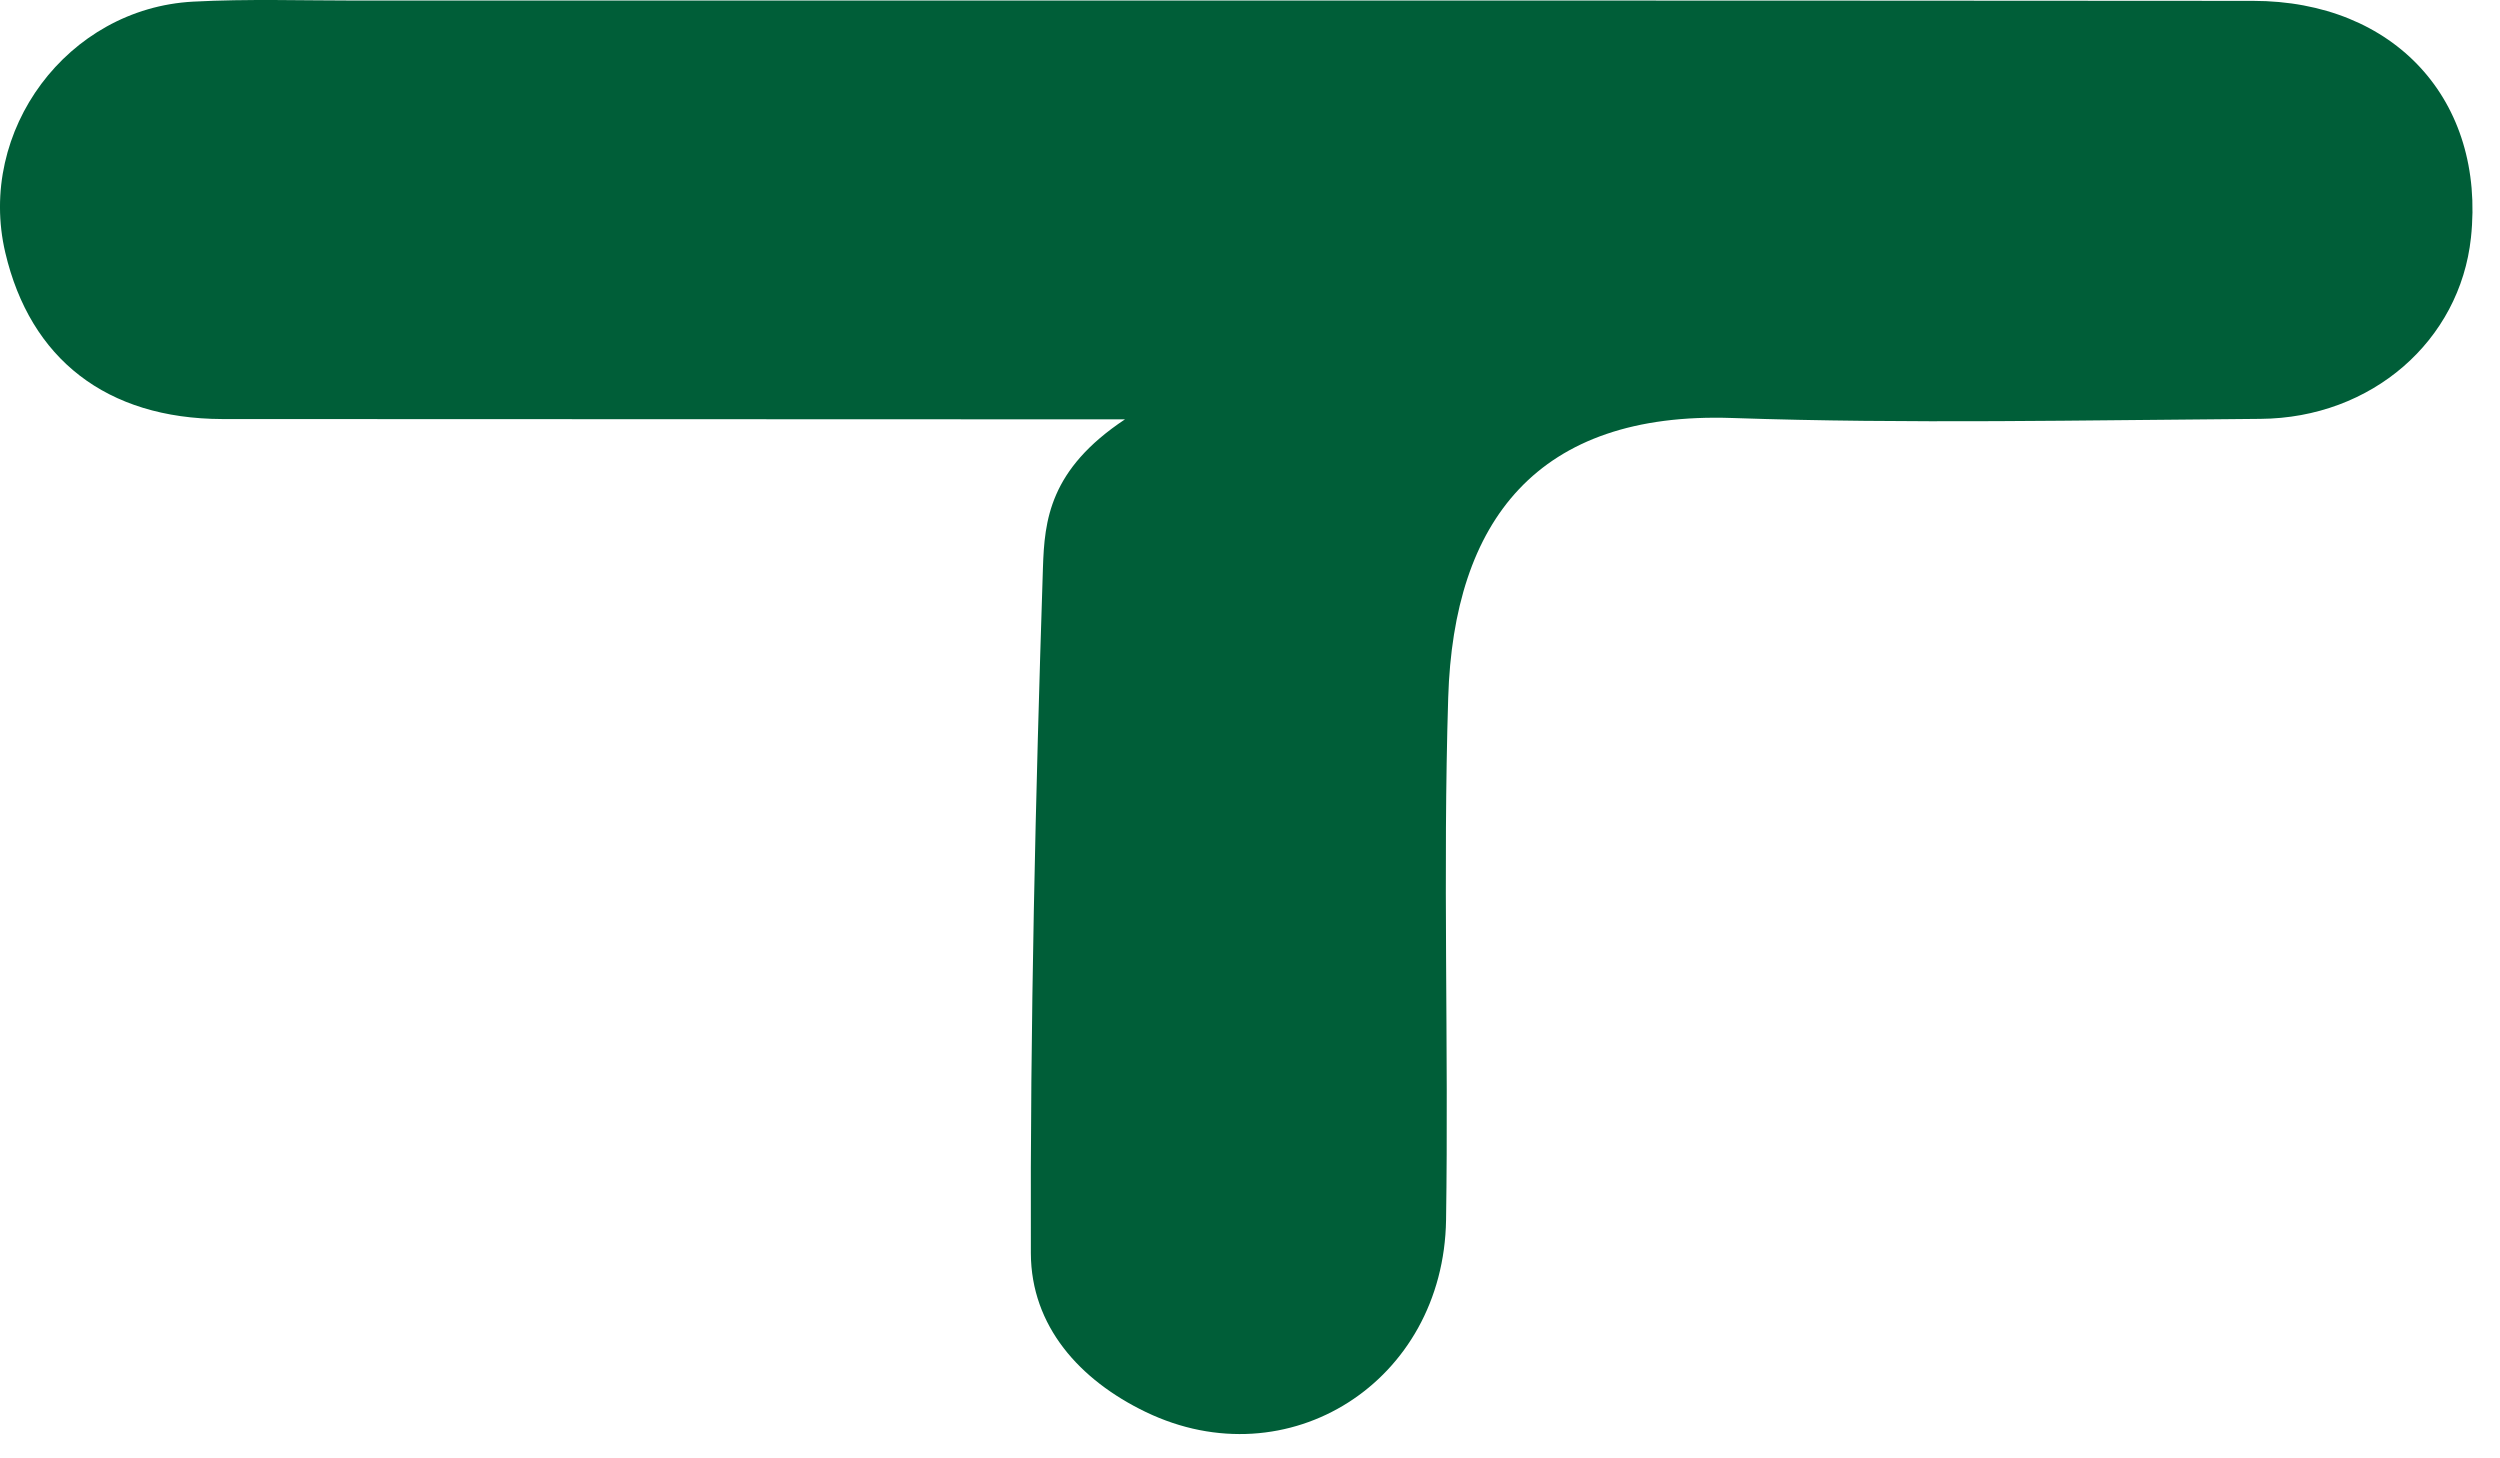
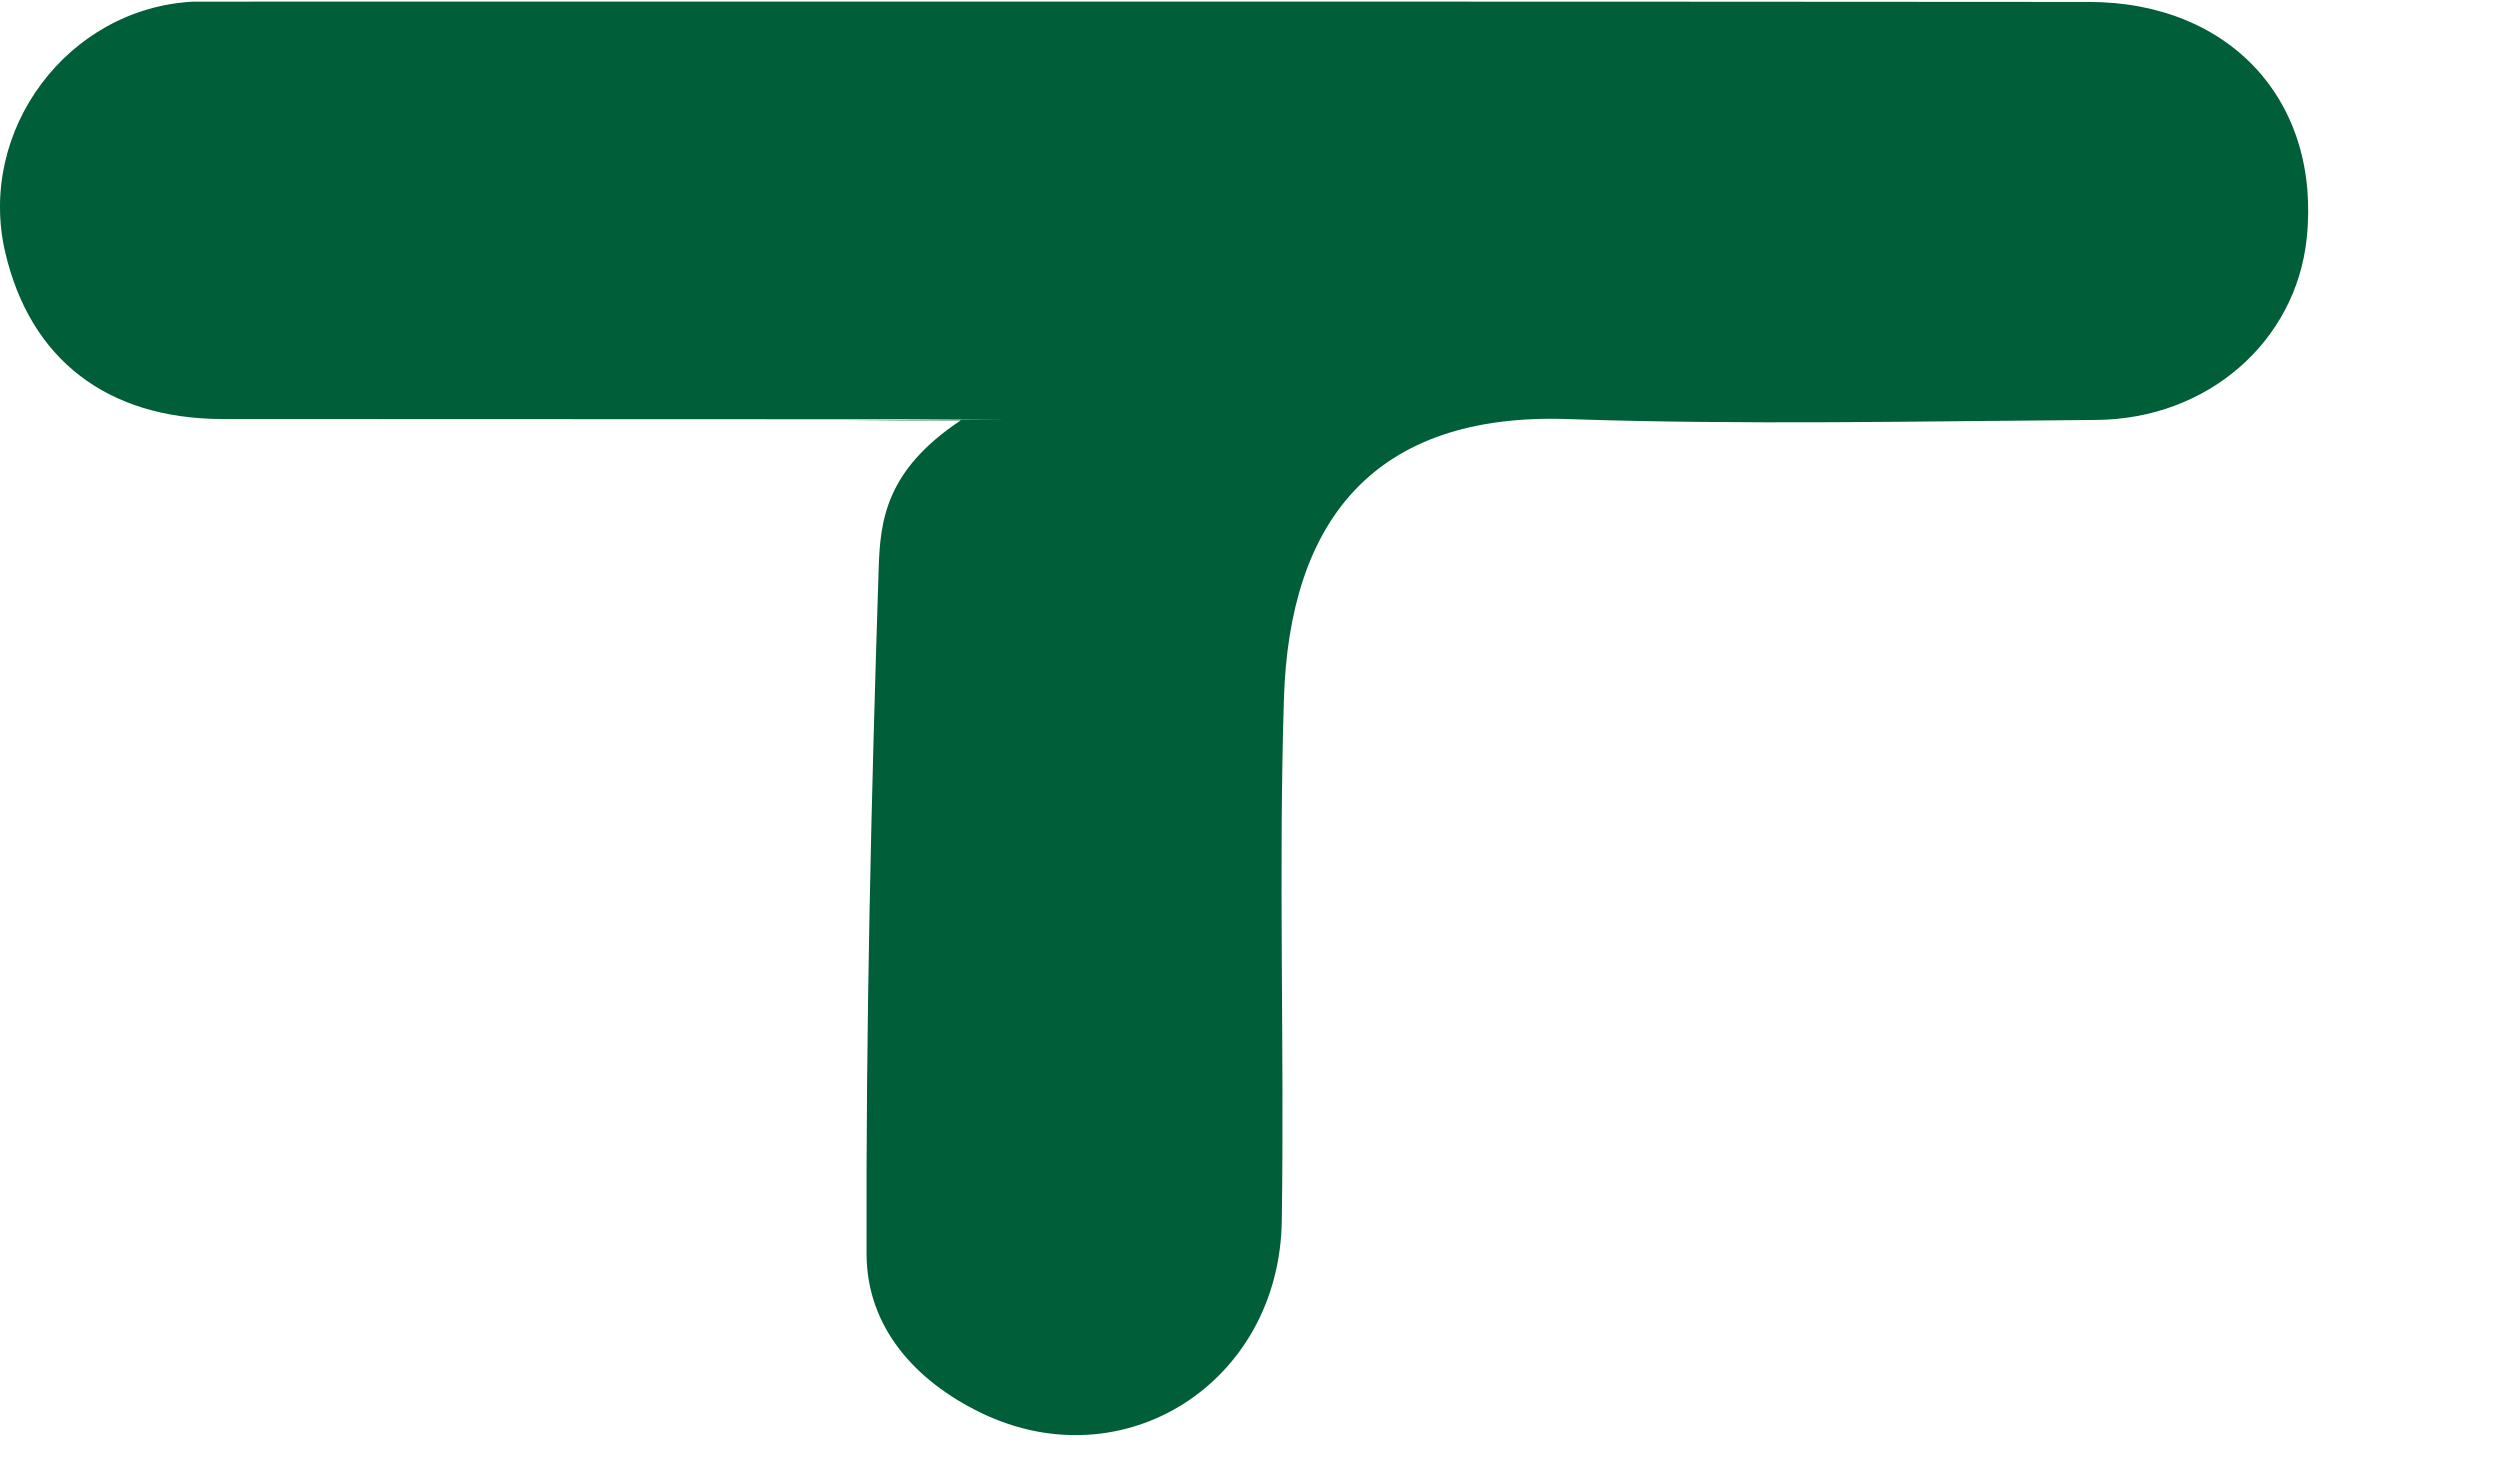
<svg xmlns="http://www.w3.org/2000/svg" width="100%" height="100%" viewBox="0 0 84 49" version="1.1" xml:space="preserve" style="fill-rule:evenodd;clip-rule:evenodd;stroke-linejoin:round;stroke-miterlimit:2;">
-   <path d="M33.894,14.089l-26.423,-0.009c-3.894,-0.012 -6.455,-2.019 -7.293,-5.591c-0.962,-4.098 2.084,-8.209 6.312,-8.434c1.836,-0.097 3.68,-0.036 5.52,-0.036c21.23,0 42.461,-0.008 63.691,0.01c4.769,0.003 7.815,3.355 7.323,7.958c-0.37,3.459 -3.33,6.06 -7.073,6.087c-5.915,0.042 -11.837,0.173 -17.745,-0.029c-6.559,-0.225 -9.362,3.46 -9.546,9.393c-0.182,5.844 0.016,11.699 -0.072,17.548c-0.081,5.446 -5.308,8.761 -10.092,6.456c-2.218,-1.068 -3.851,-2.884 -3.859,-5.332c-0.027,-7.677 0.158,-15.359 0.406,-23.034c0.052,-1.589 0.214,-3.298 2.758,-4.987l-3.907,0Z" style="fill:#005e38;" />
+   <path d="M33.894,14.089l-26.423,-0.009c-3.894,-0.012 -6.455,-2.019 -7.293,-5.591c-0.962,-4.098 2.084,-8.209 6.312,-8.434c21.23,0 42.461,-0.008 63.691,0.01c4.769,0.003 7.815,3.355 7.323,7.958c-0.37,3.459 -3.33,6.06 -7.073,6.087c-5.915,0.042 -11.837,0.173 -17.745,-0.029c-6.559,-0.225 -9.362,3.46 -9.546,9.393c-0.182,5.844 0.016,11.699 -0.072,17.548c-0.081,5.446 -5.308,8.761 -10.092,6.456c-2.218,-1.068 -3.851,-2.884 -3.859,-5.332c-0.027,-7.677 0.158,-15.359 0.406,-23.034c0.052,-1.589 0.214,-3.298 2.758,-4.987l-3.907,0Z" style="fill:#005e38;" />
</svg>